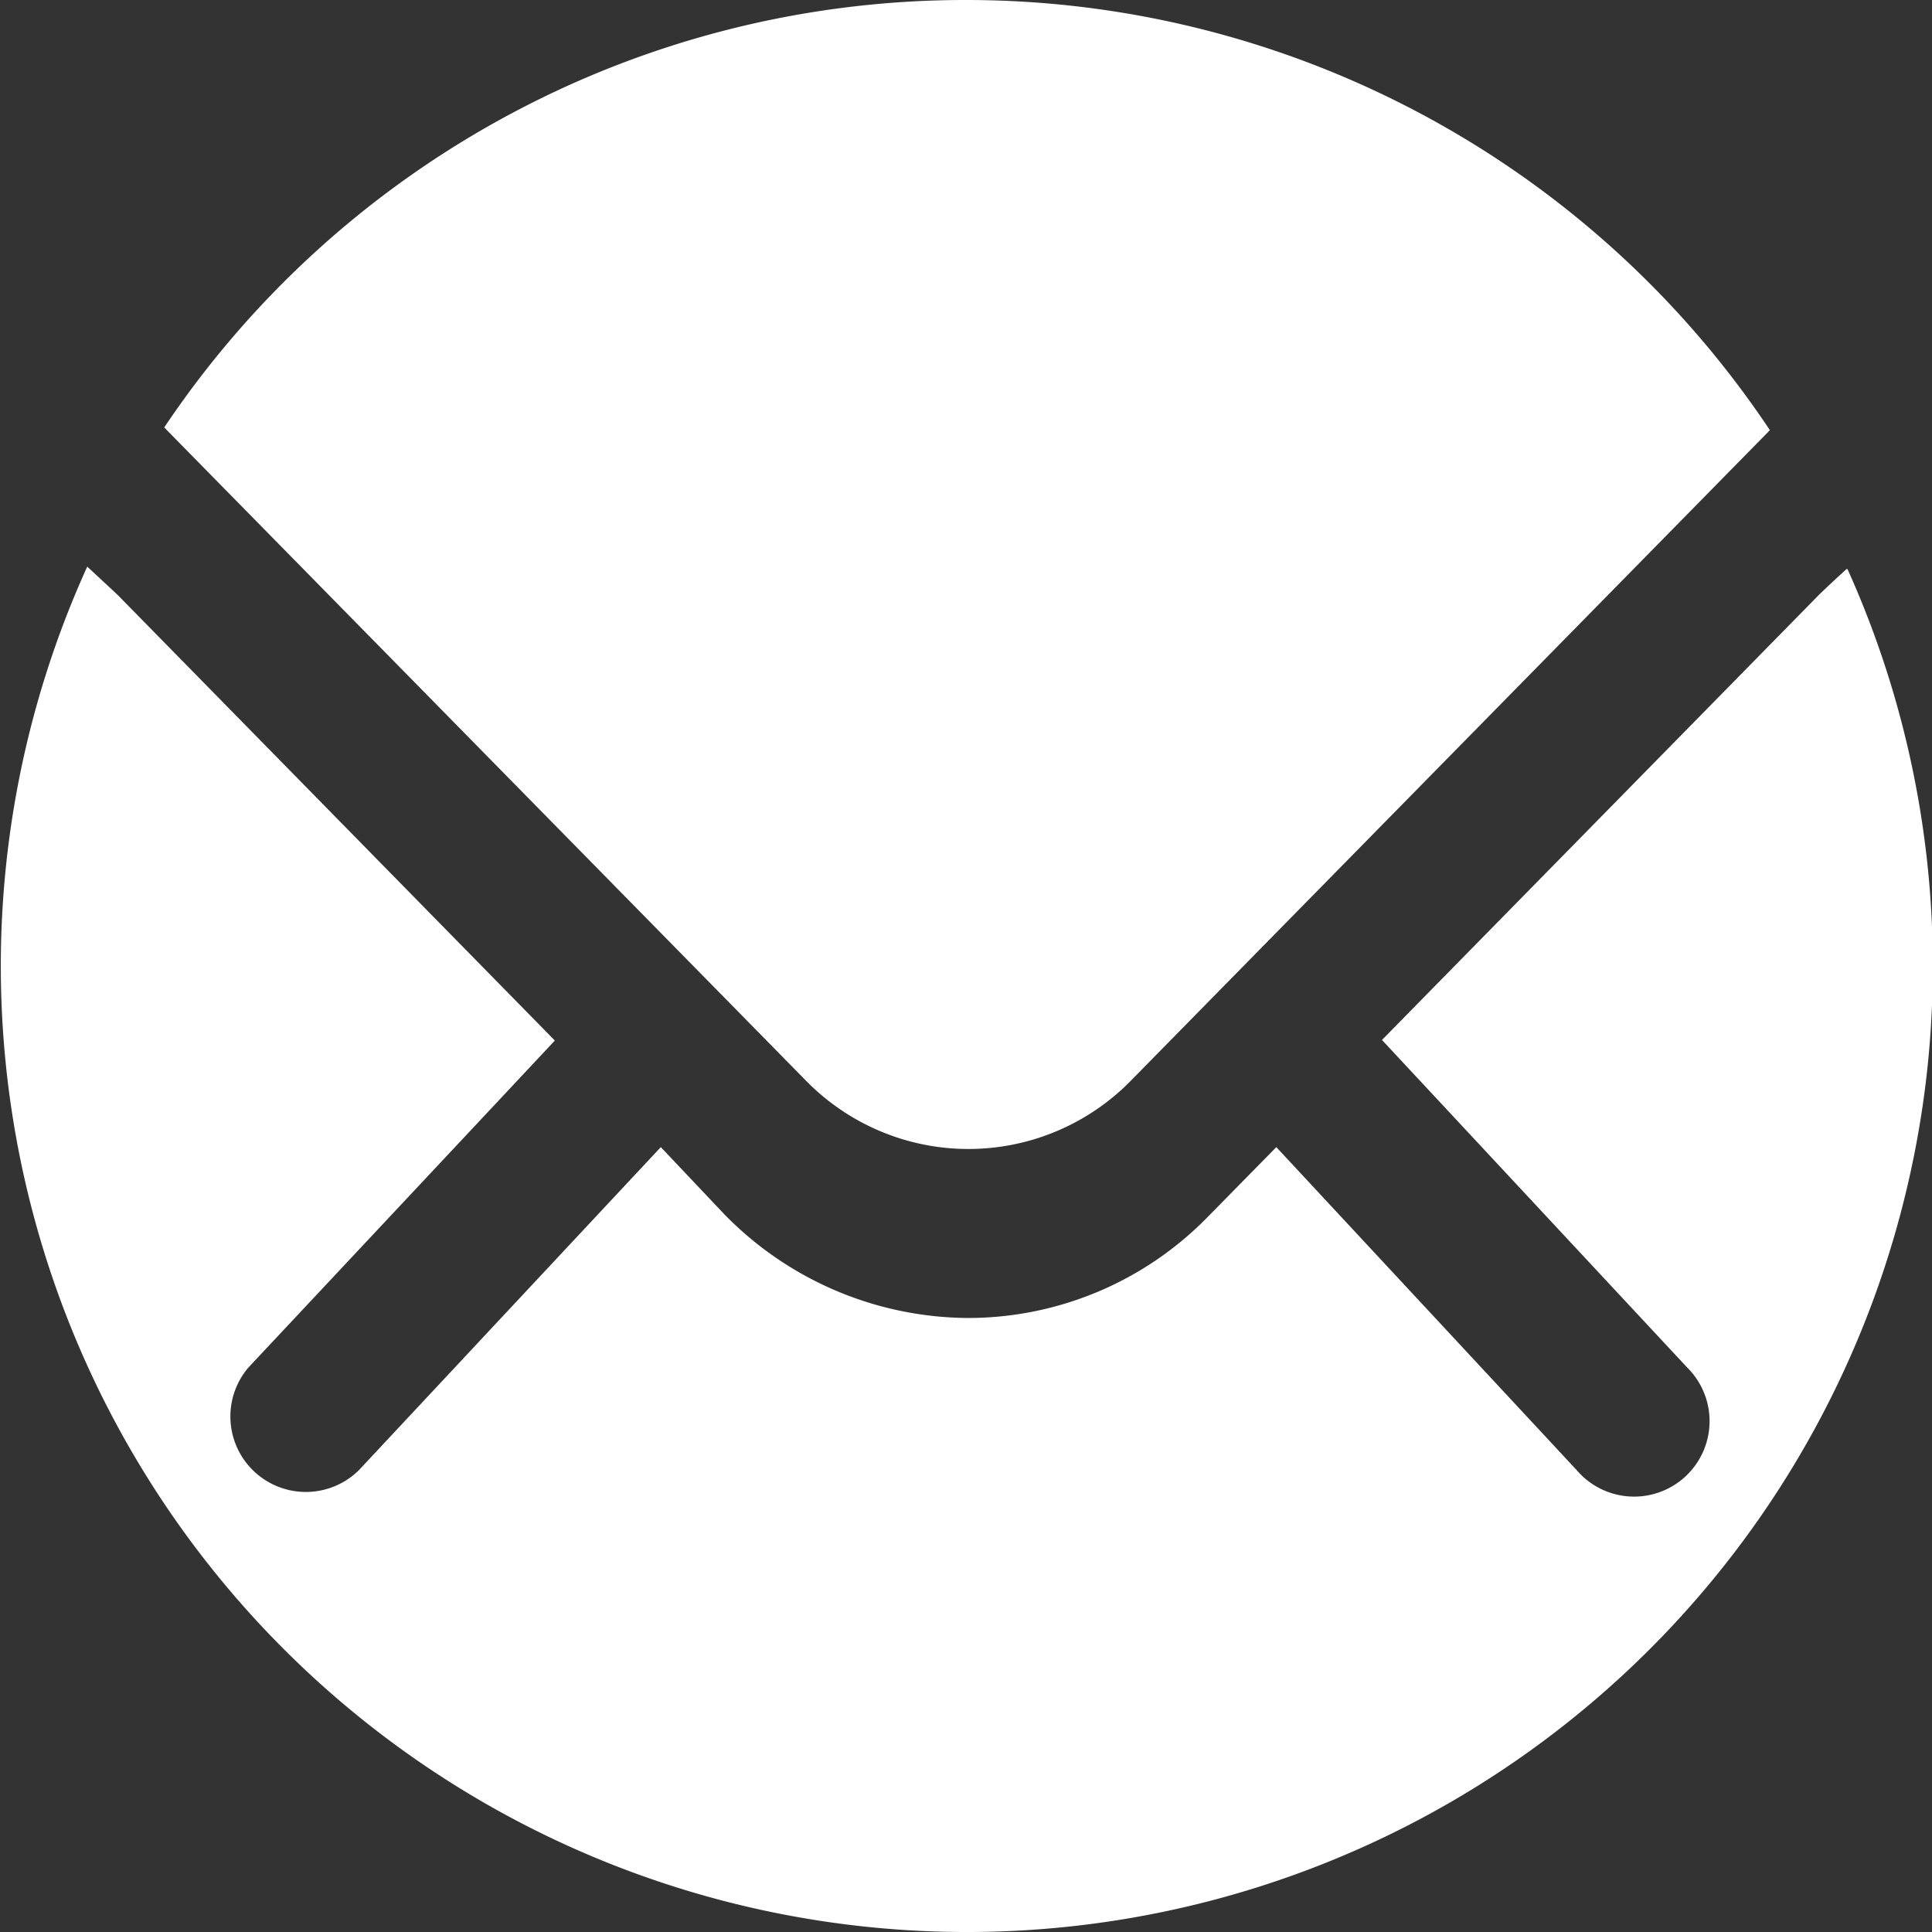
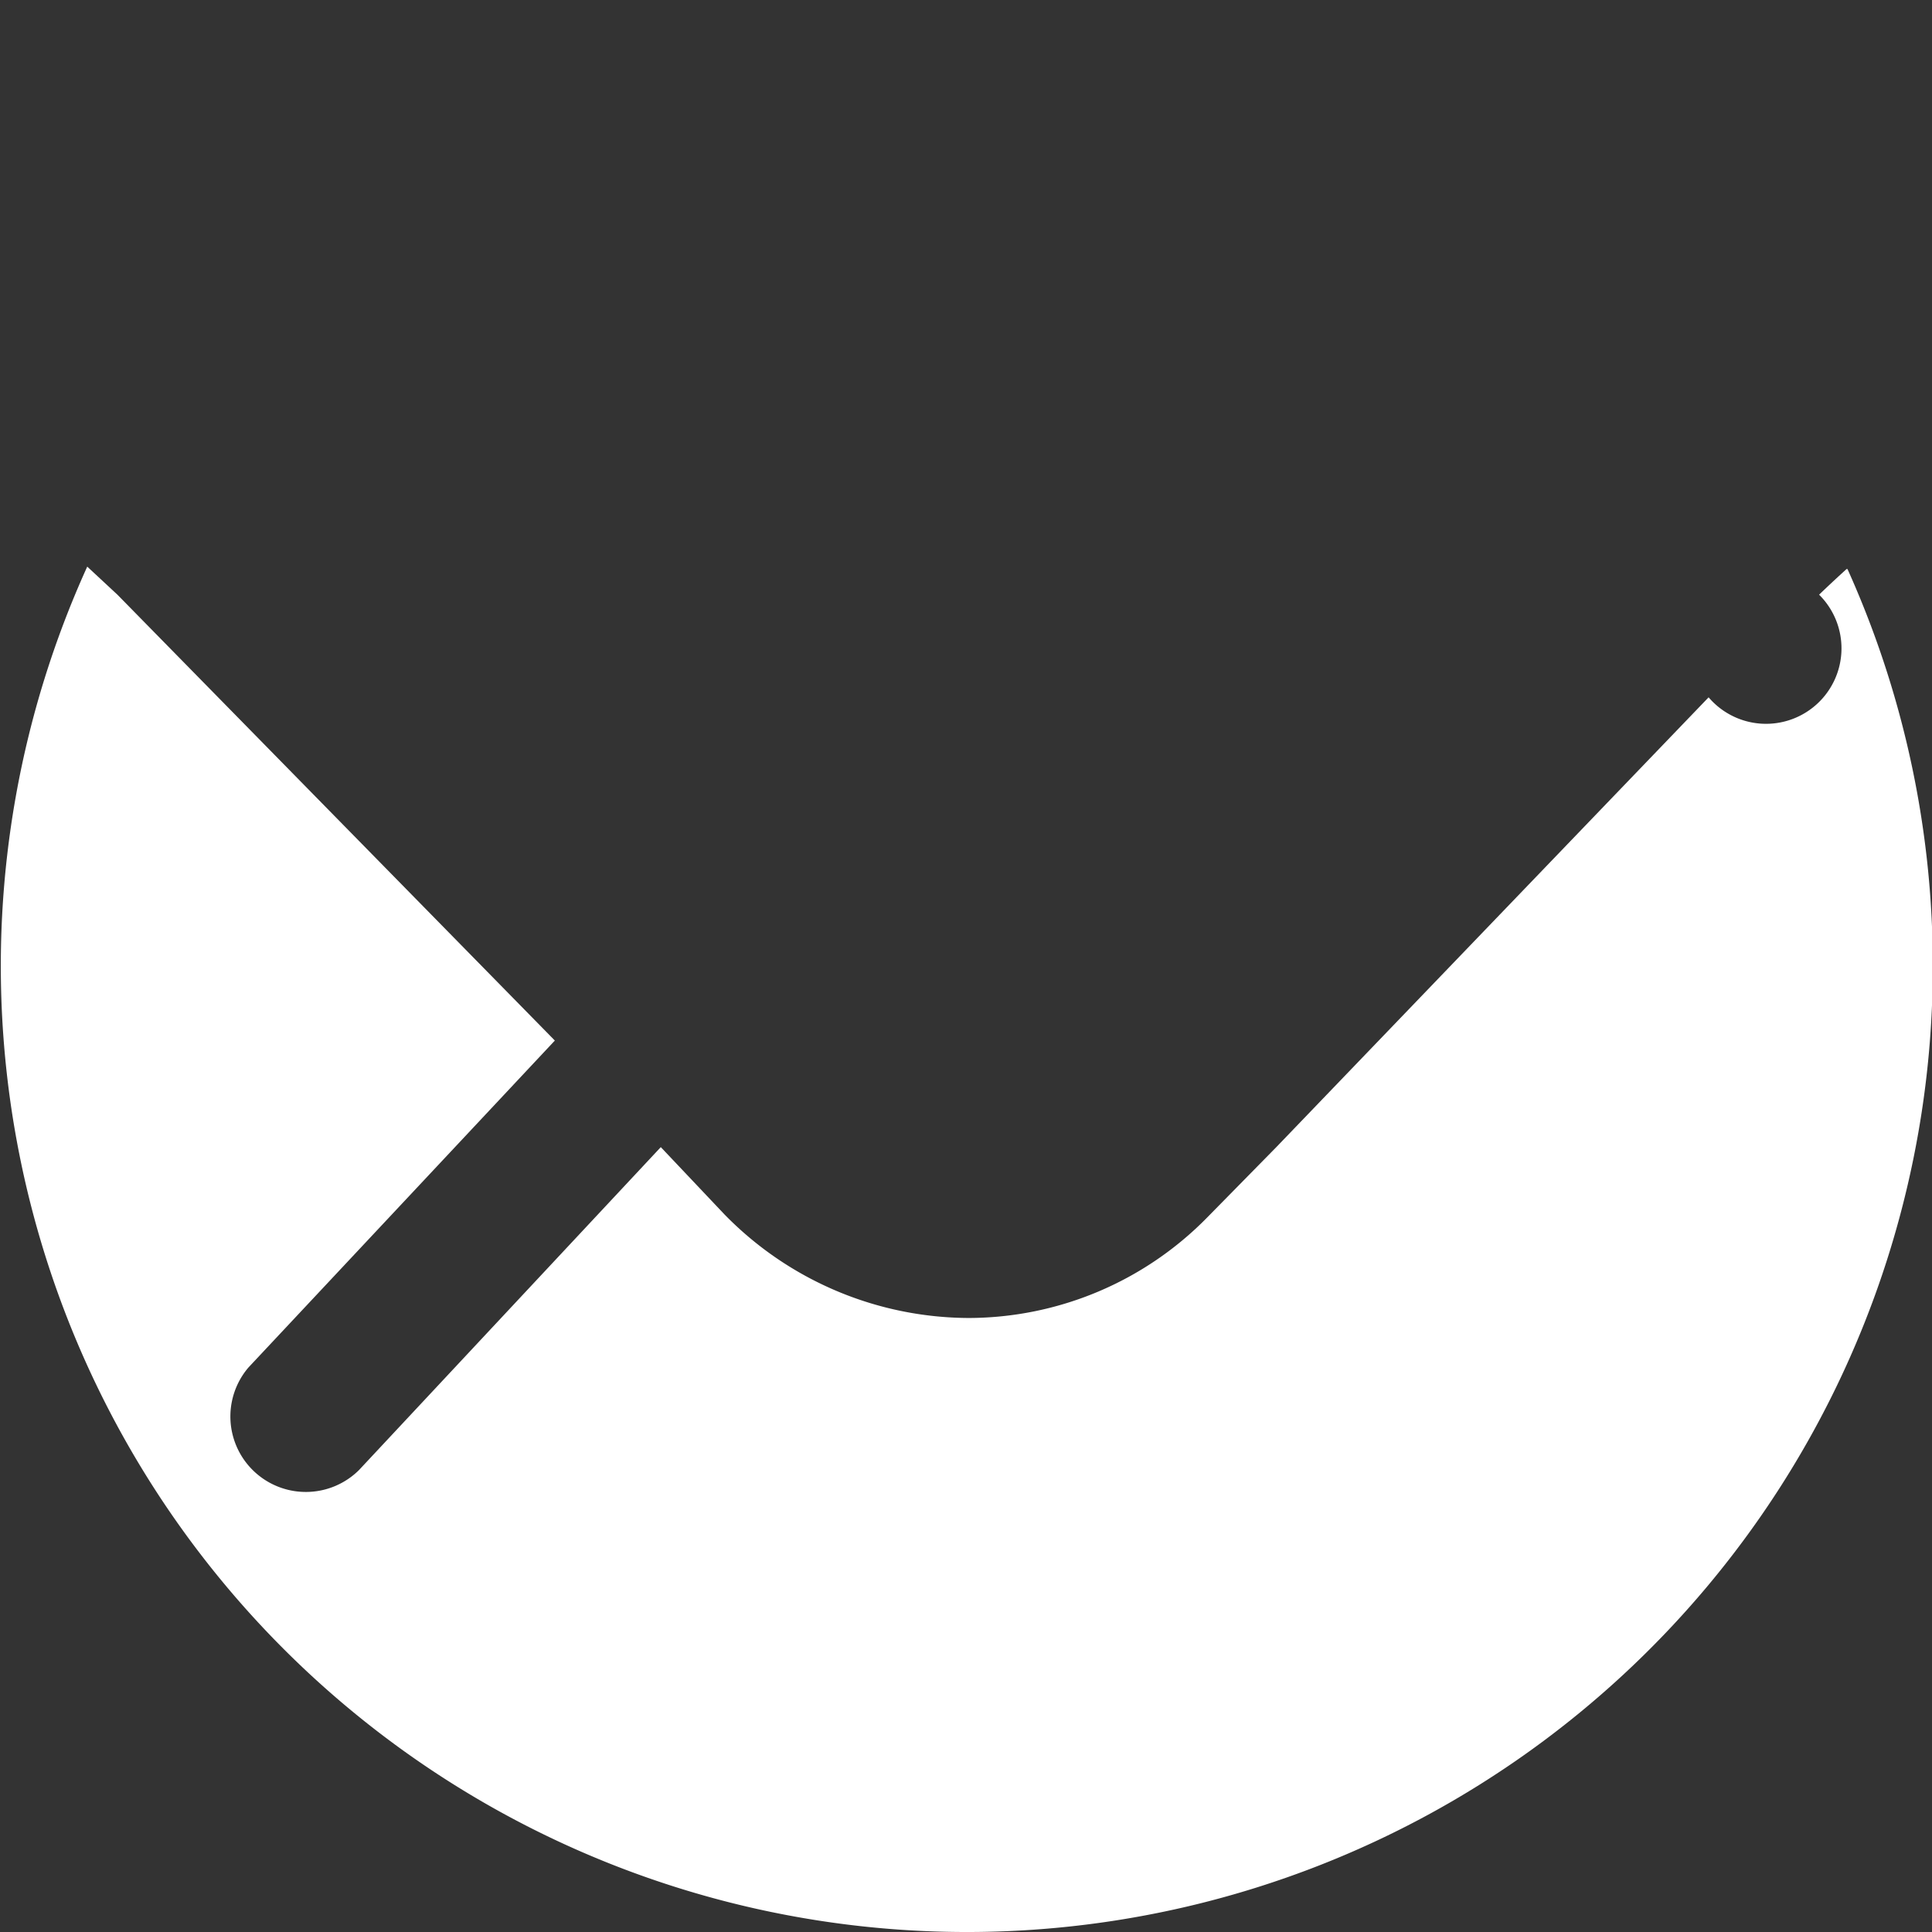
<svg xmlns="http://www.w3.org/2000/svg" viewBox="0 0 64 64">
  <rect x="0" y="0" width="64" height="64" fill="#333333" stroke="none" />
  <defs>
    <style>.cls-1{fill:#fff;}</style>
  </defs>
  <g id="Ebene_2" data-name="Ebene 2">
    <g id="Ebene_1-2" data-name="Ebene 1">
-       <path class="cls-1" d="M61.17,18.85c-.55.5-.89.83-.91.85L45.78,34.45,55.89,45.3a2.5,2.5,0,1,1-3.66,3.4L42.28,38,40,40.32a11.1,11.1,0,0,1-7.9,3.34A11.36,11.36,0,0,1,24,40.23L21.89,38l-10,10.7a2.5,2.5,0,0,1-3.66-3.4L18.38,34.47h0L3.89,19.7l-1-.93a32,32,0,1,0,58.31.08Z" />
-       <path class="cls-1" d="M32,0A31.94,31.94,0,0,0,5.44,14.16L26.7,35.8a7.53,7.53,0,0,0,10.76,0L58.63,14.25A32,32,0,0,0,32,0Z" />
+       <path class="cls-1" d="M61.17,18.85c-.55.5-.89.83-.91.85a2.5,2.5,0,1,1-3.66,3.4L42.28,38,40,40.32a11.1,11.1,0,0,1-7.9,3.34A11.36,11.36,0,0,1,24,40.23L21.89,38l-10,10.7a2.5,2.5,0,0,1-3.66-3.4L18.38,34.47h0L3.89,19.7l-1-.93a32,32,0,1,0,58.31.08Z" />
    </g>
  </g>
</svg>